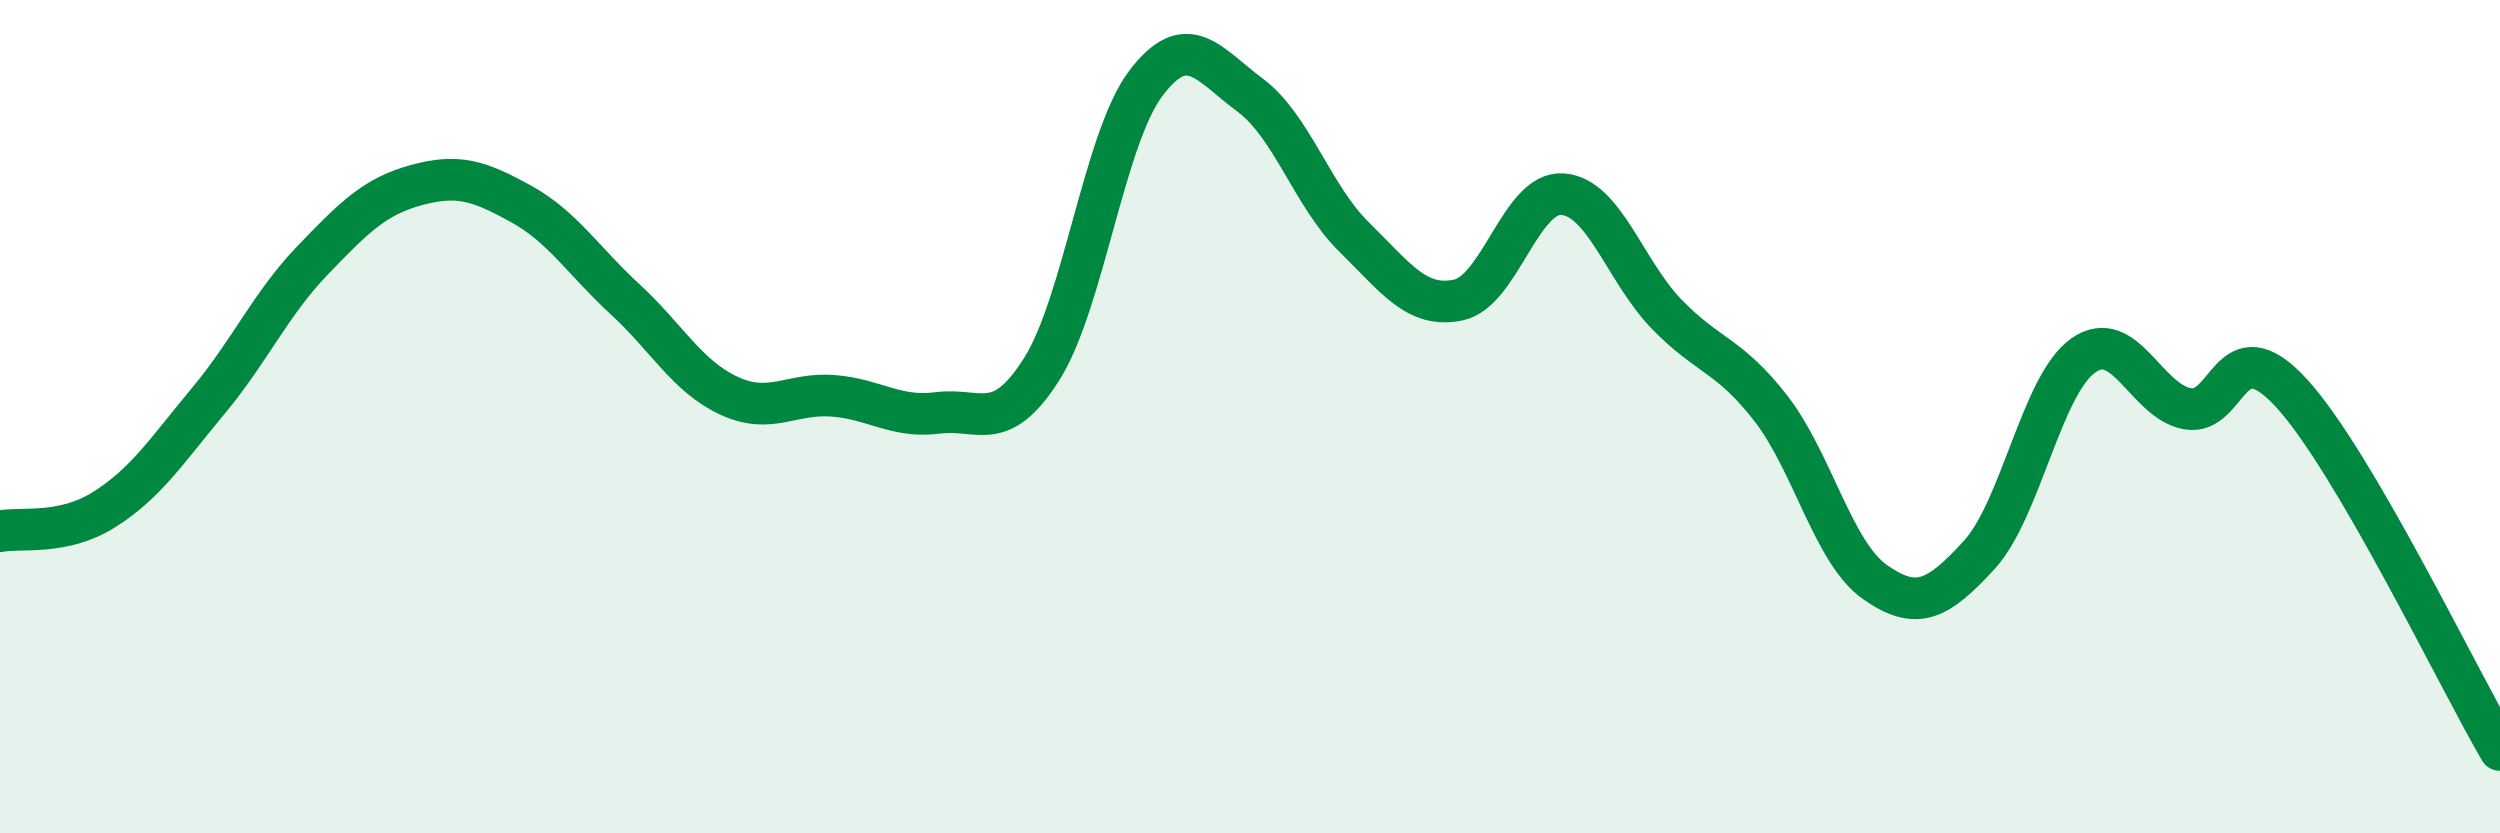
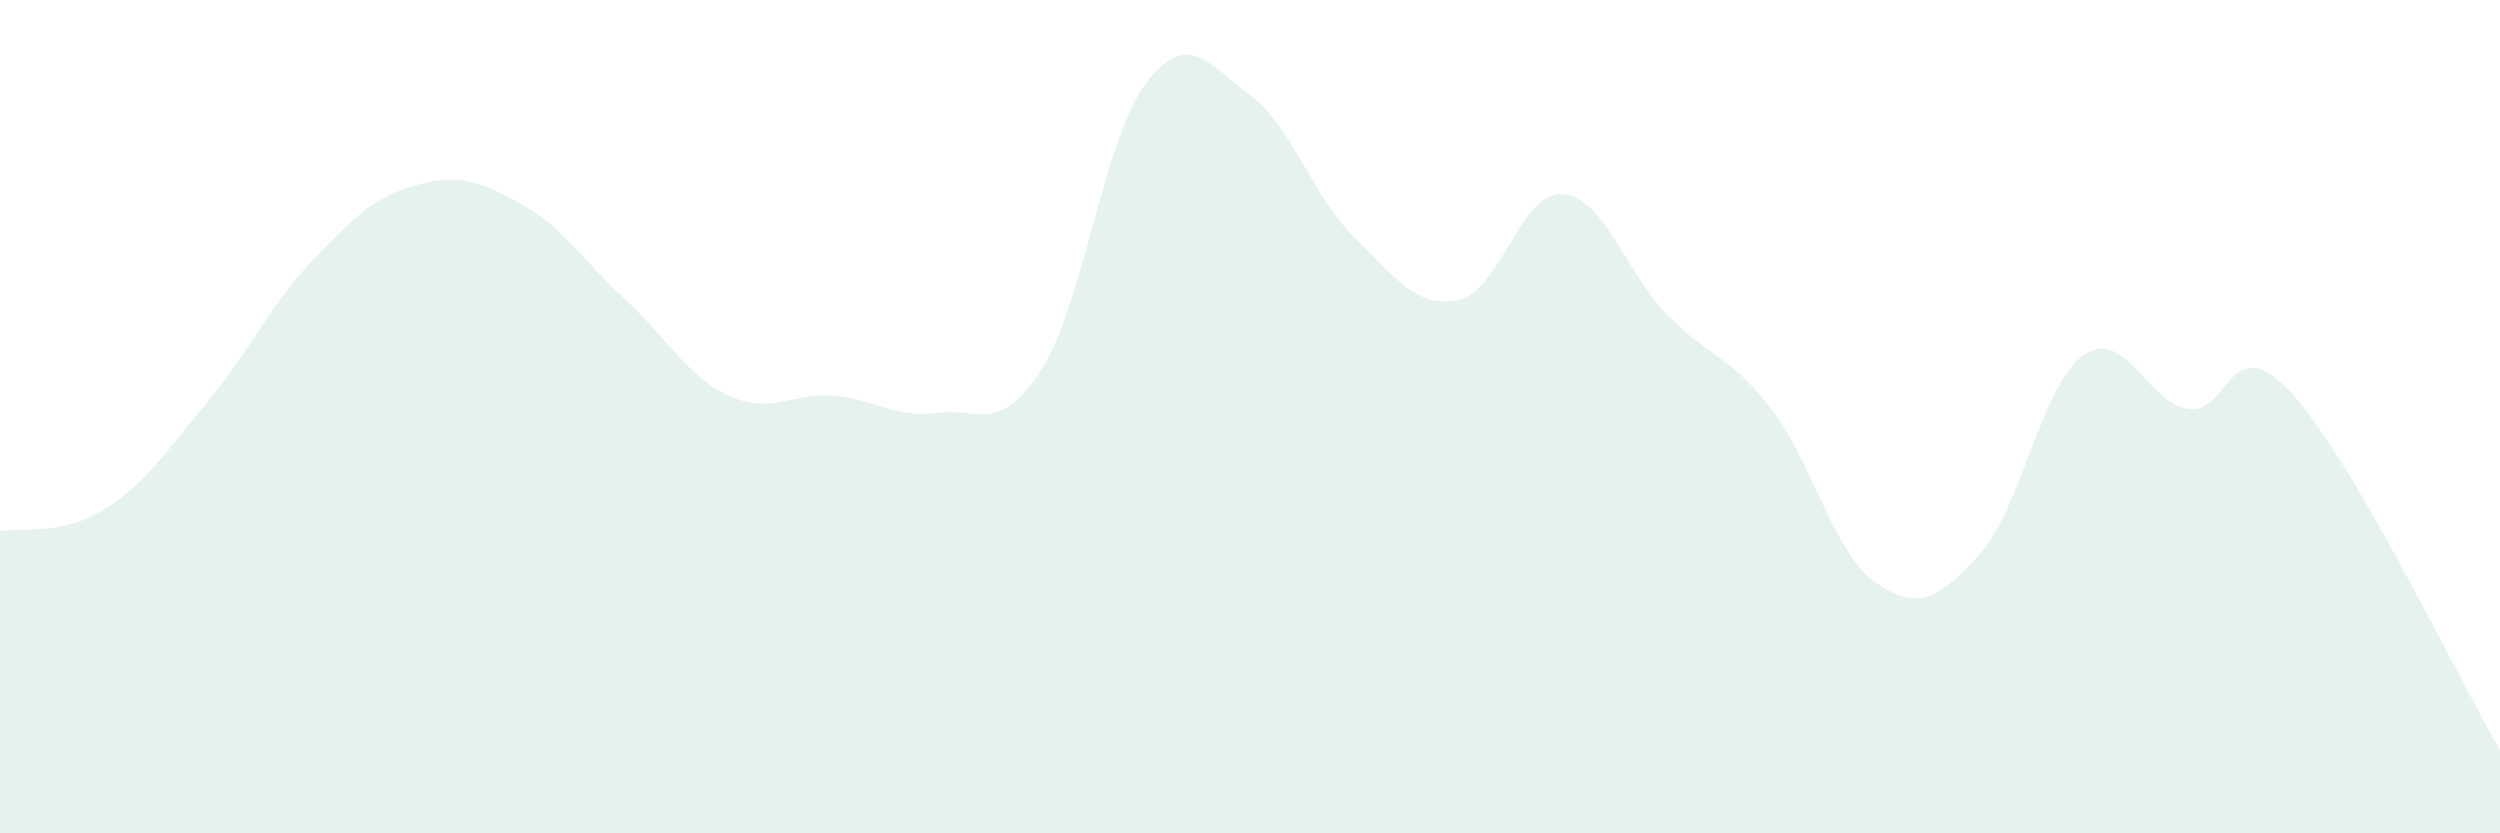
<svg xmlns="http://www.w3.org/2000/svg" width="60" height="20" viewBox="0 0 60 20">
  <path d="M 0,12.75 C 0.5,12.65 1.5,12.86 2.5,12.23 C 3.5,11.6 4,10.82 5,9.62 C 6,8.42 6.5,7.29 7.5,6.25 C 8.5,5.21 9,4.71 10,4.44 C 11,4.17 11.5,4.34 12.5,4.89 C 13.5,5.44 14,6.26 15,7.18 C 16,8.1 16.5,9.04 17.5,9.5 C 18.5,9.96 19,9.42 20,9.5 C 21,9.58 21.5,10.04 22.5,9.91 C 23.5,9.78 24,10.44 25,8.86 C 26,7.28 26.5,3.32 27.5,2 C 28.5,0.68 29,1.54 30,2.28 C 31,3.02 31.5,4.71 32.5,5.69 C 33.5,6.67 34,7.41 35,7.2 C 36,6.99 36.5,4.59 37.5,4.66 C 38.5,4.73 39,6.51 40,7.54 C 41,8.57 41.5,8.51 42.5,9.8 C 43.5,11.09 44,13.27 45,13.97 C 46,14.67 46.5,14.41 47.5,13.32 C 48.5,12.23 49,9.23 50,8.53 C 51,7.83 51.5,9.63 52.5,9.81 C 53.5,9.99 53.5,7.8 55,9.44 C 56.5,11.08 59,16.29 60,18L60 20L0 20Z" fill="#008740" opacity="0.1" stroke-linecap="round" stroke-linejoin="round" />
-   <path d="M 0,12.75 C 0.5,12.65 1.5,12.86 2.5,12.23 C 3.5,11.6 4,10.82 5,9.62 C 6,8.42 6.5,7.29 7.5,6.25 C 8.5,5.21 9,4.71 10,4.44 C 11,4.17 11.5,4.34 12.5,4.89 C 13.5,5.44 14,6.26 15,7.18 C 16,8.1 16.5,9.04 17.5,9.5 C 18.5,9.96 19,9.42 20,9.5 C 21,9.58 21.5,10.04 22.5,9.91 C 23.5,9.78 24,10.44 25,8.86 C 26,7.28 26.5,3.32 27.5,2 C 28.5,0.68 29,1.54 30,2.28 C 31,3.02 31.5,4.71 32.5,5.69 C 33.5,6.67 34,7.41 35,7.2 C 36,6.99 36.5,4.59 37.5,4.66 C 38.5,4.73 39,6.51 40,7.54 C 41,8.57 41.5,8.51 42.5,9.8 C 43.5,11.09 44,13.27 45,13.97 C 46,14.67 46.5,14.41 47.5,13.32 C 48.5,12.23 49,9.23 50,8.53 C 51,7.83 51.5,9.63 52.5,9.81 C 53.5,9.99 53.5,7.8 55,9.44 C 56.5,11.08 59,16.29 60,18" stroke="#008740" stroke-width="1" fill="none" stroke-linecap="round" stroke-linejoin="round" />
</svg>